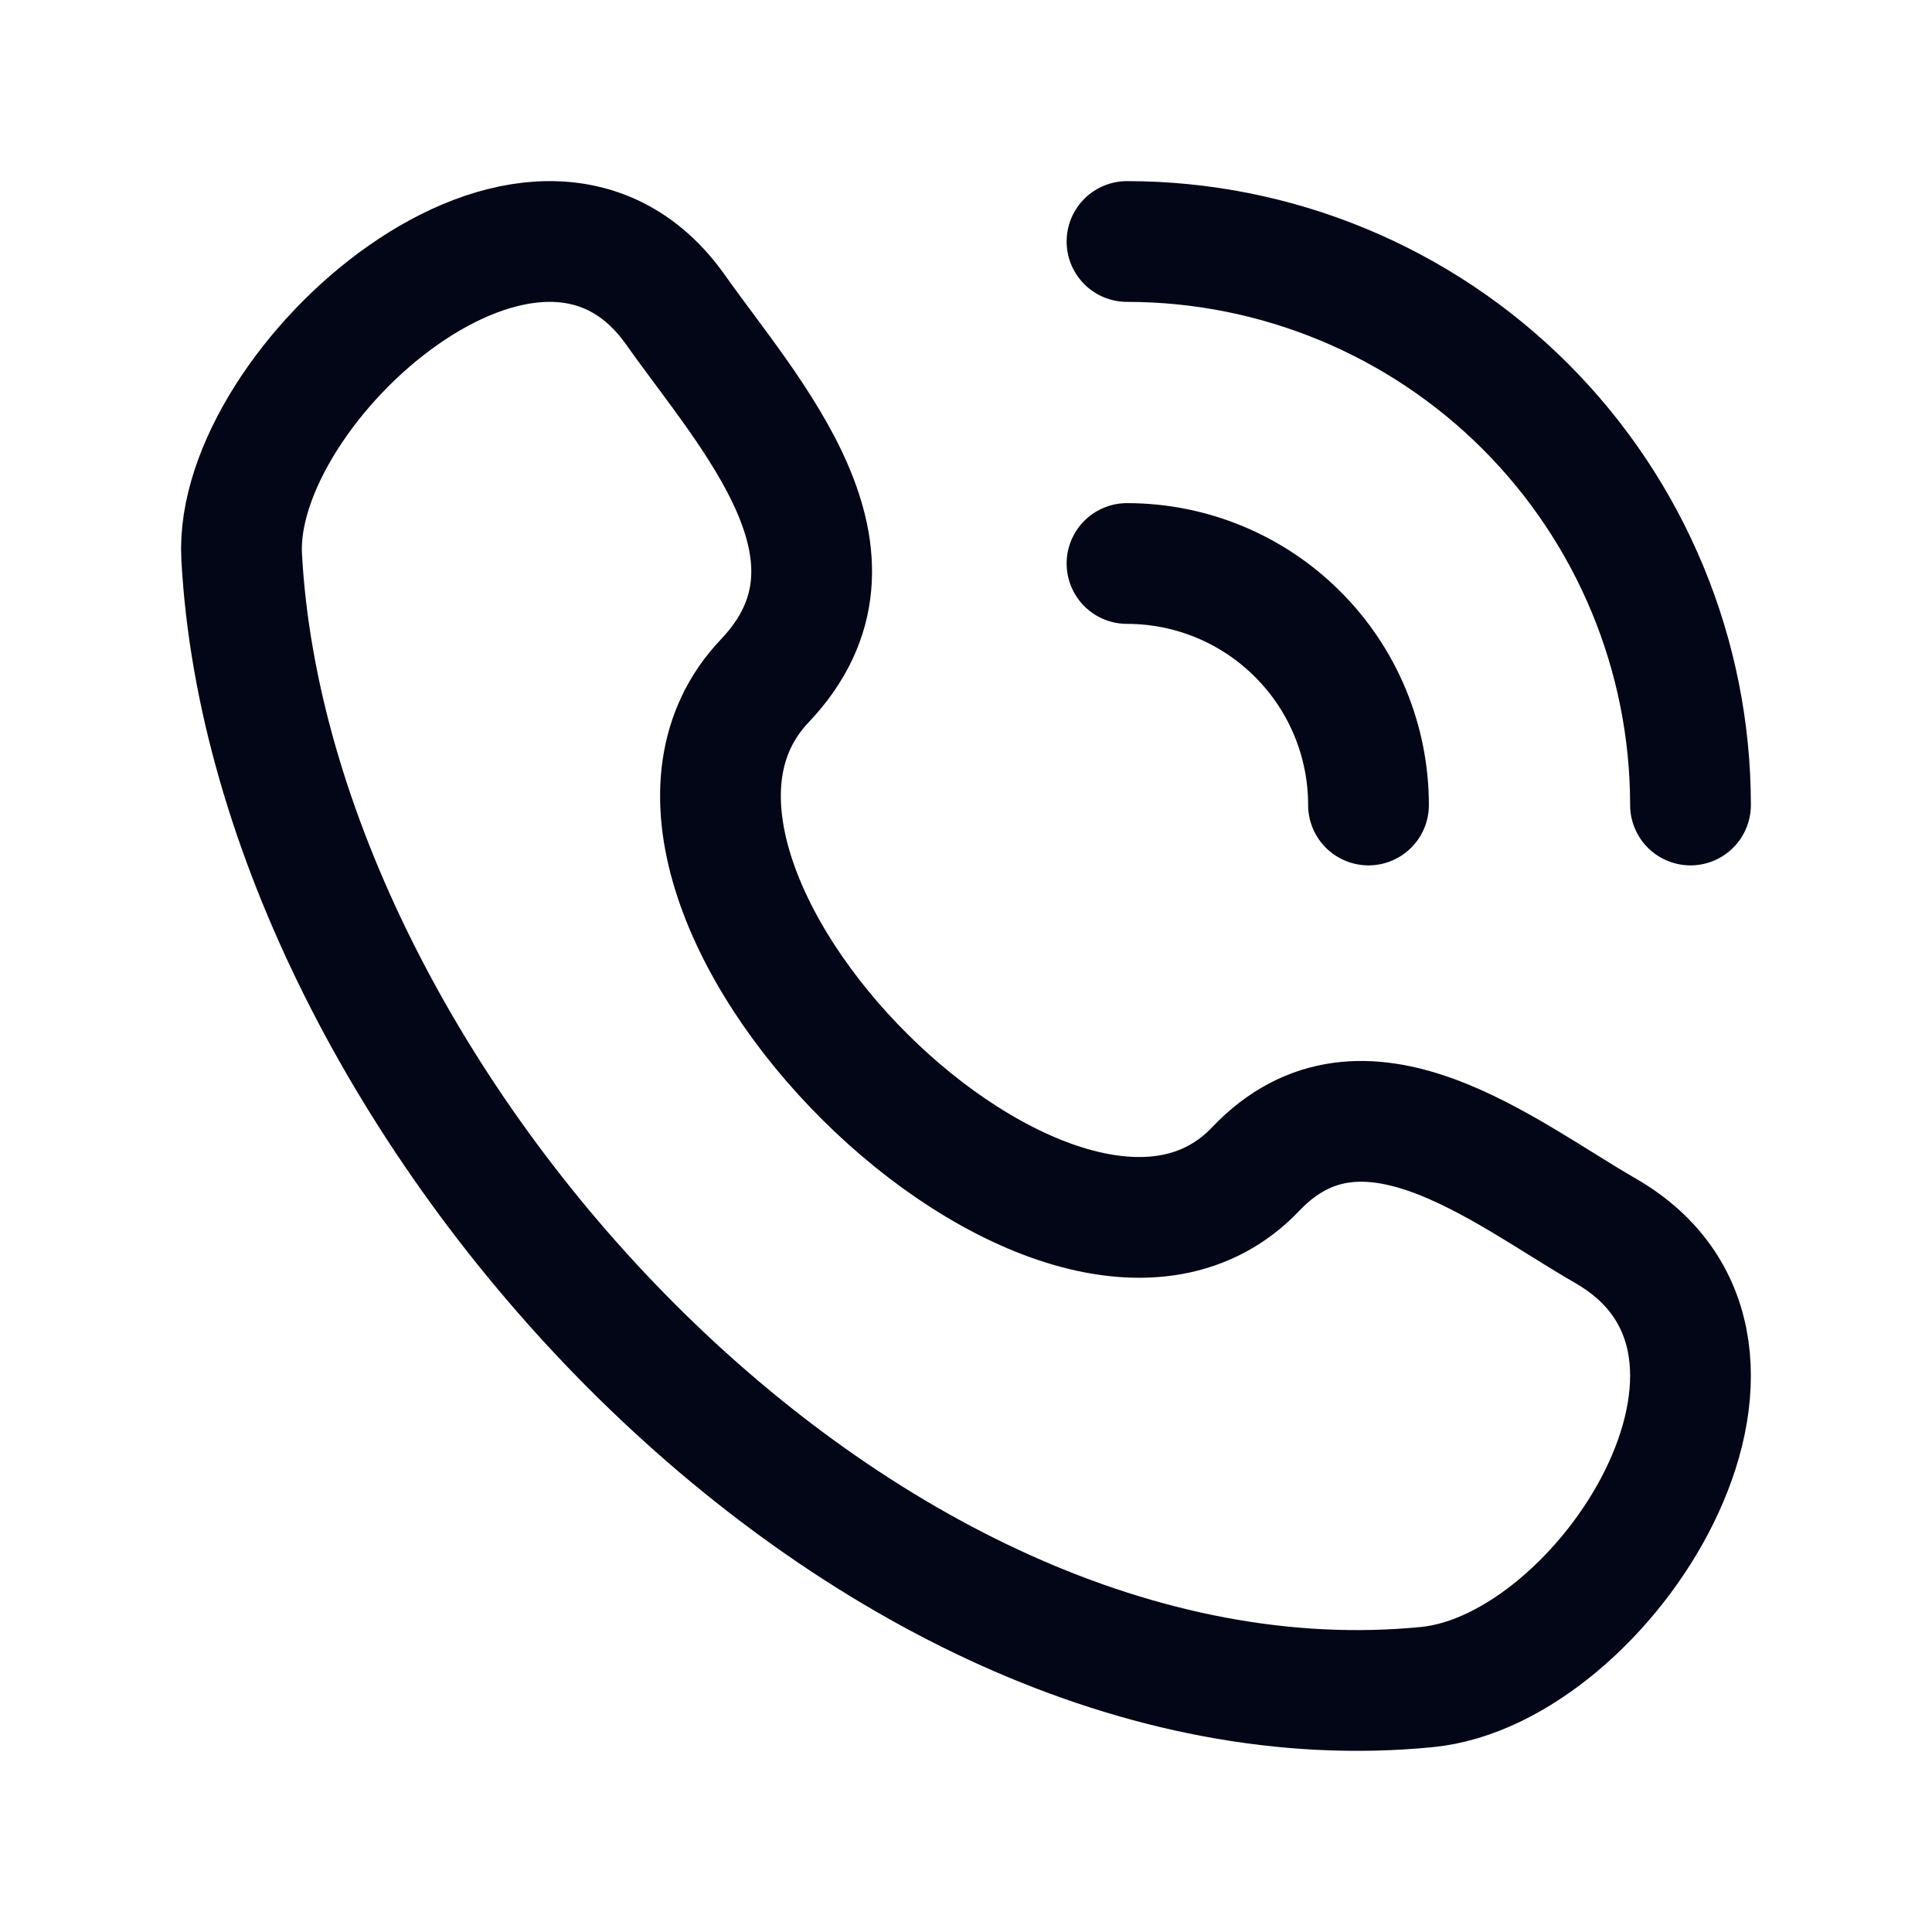
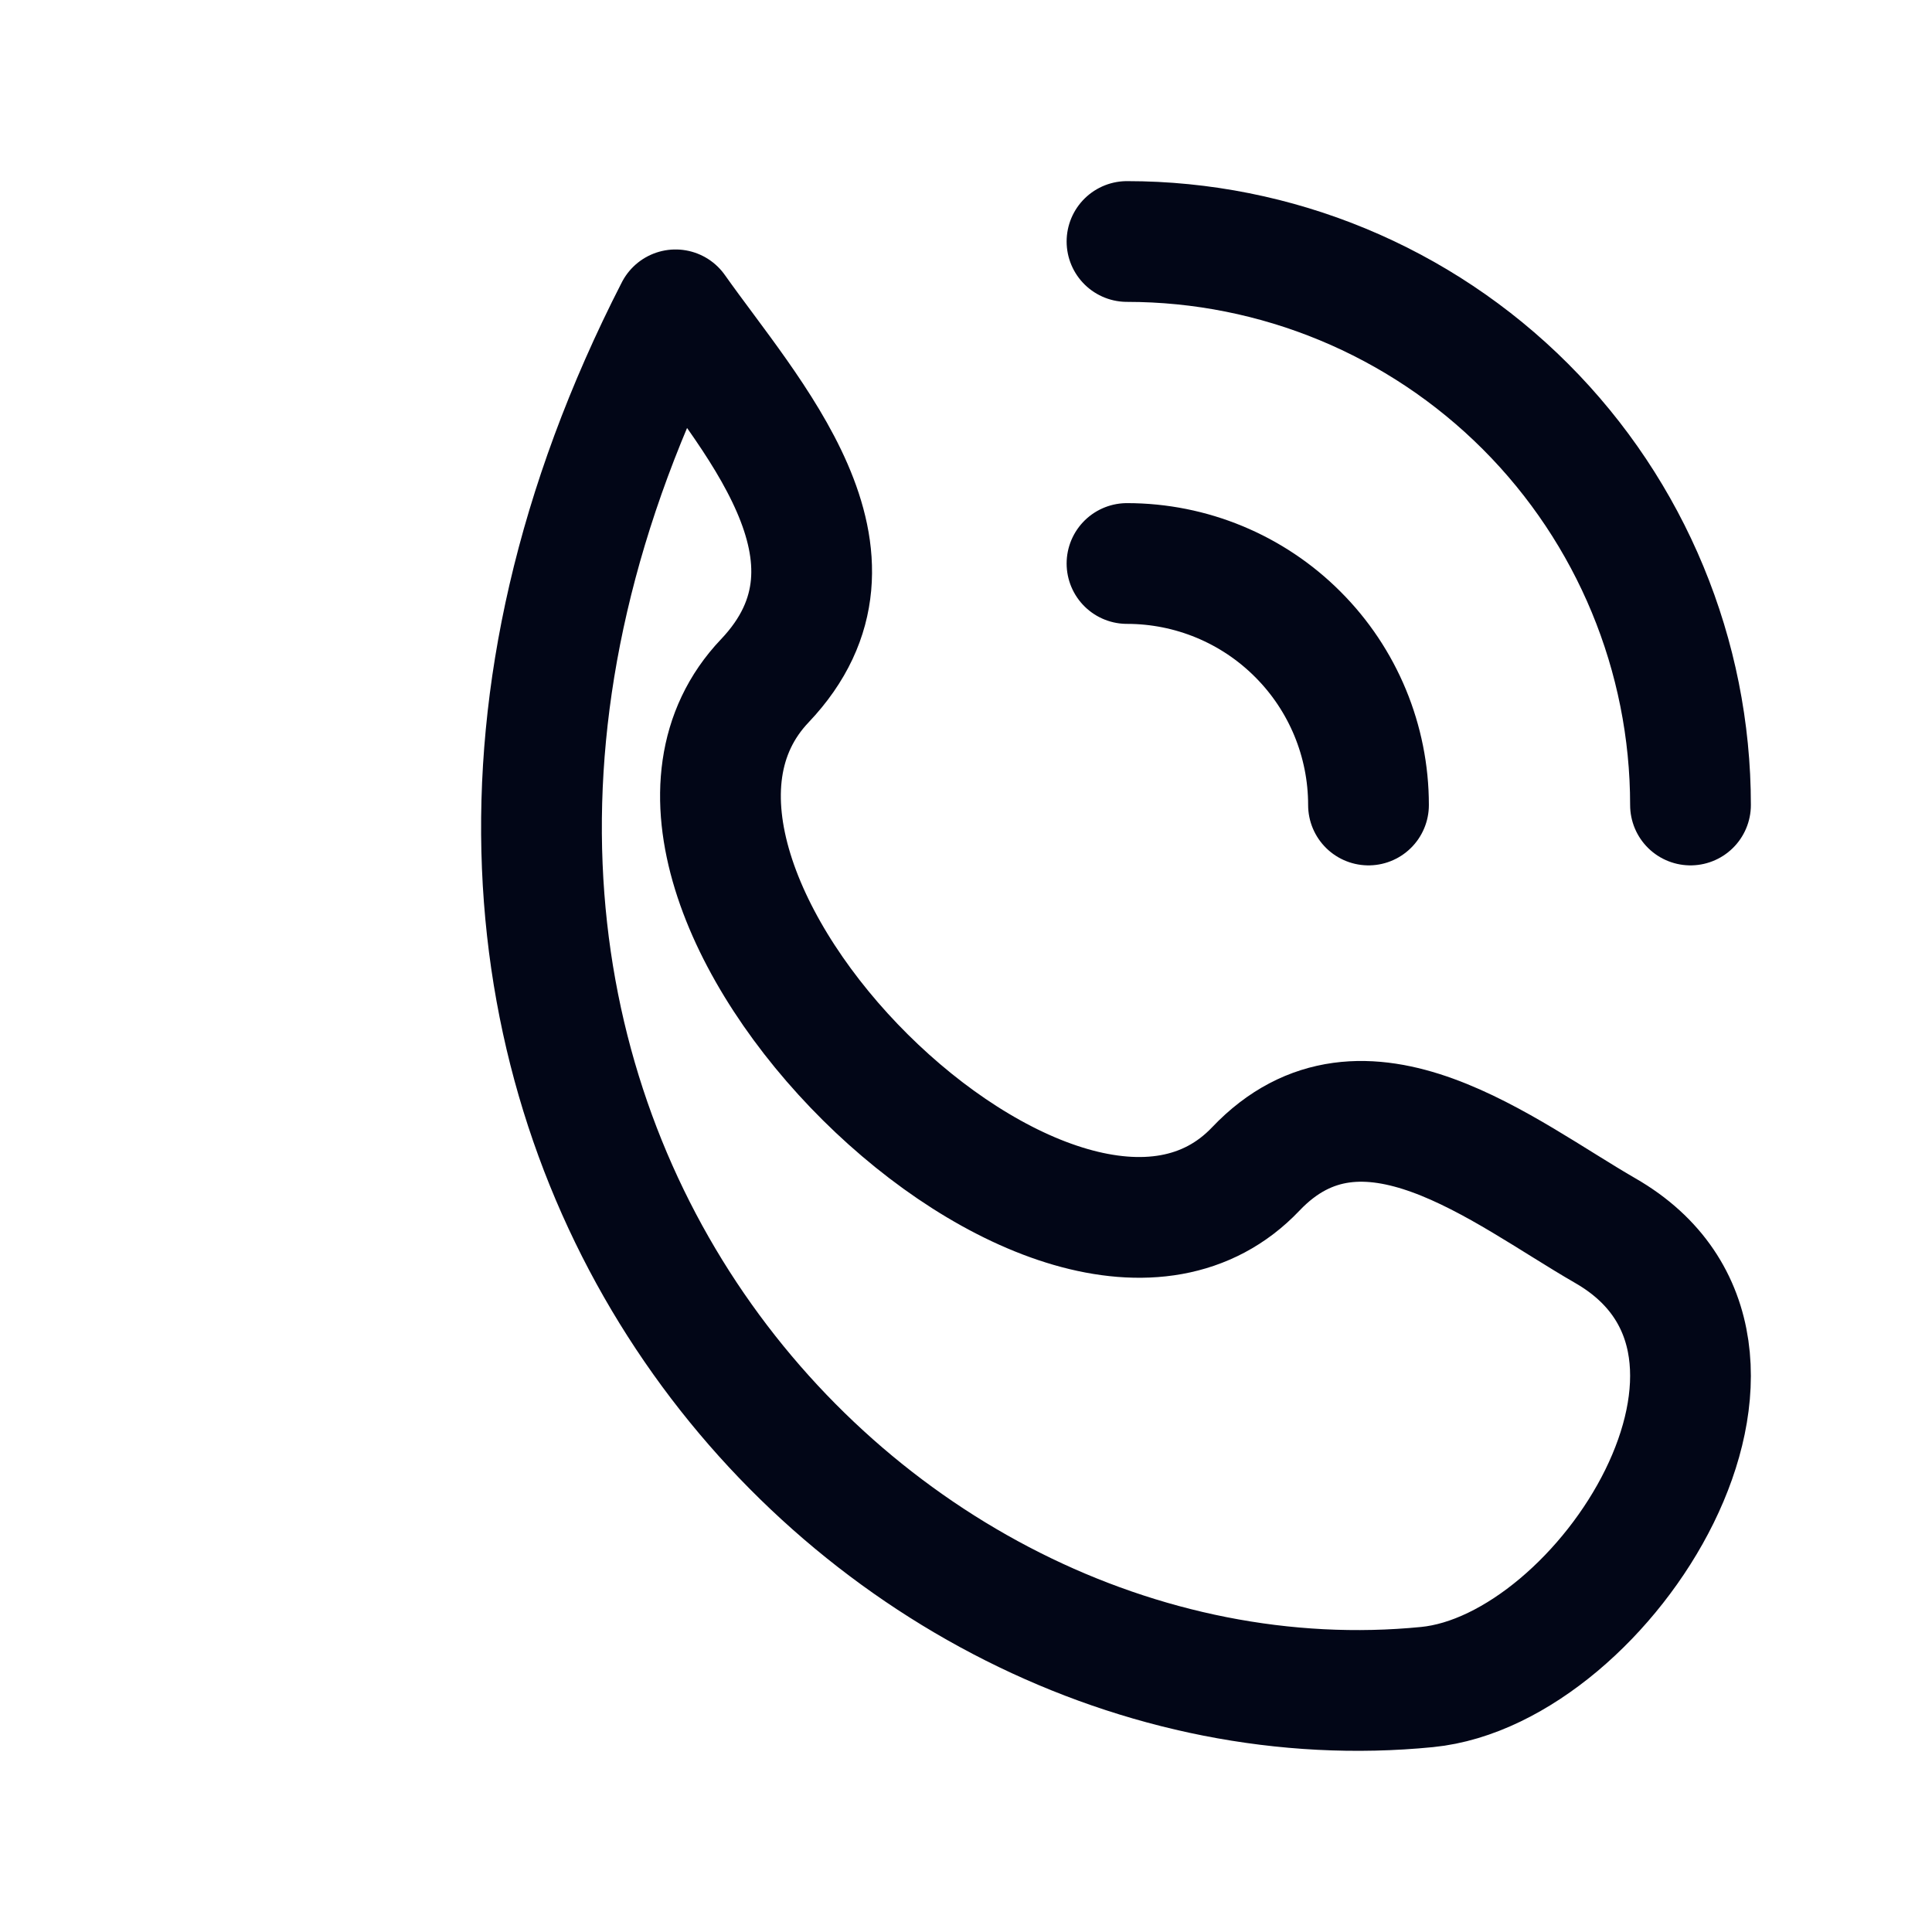
<svg xmlns="http://www.w3.org/2000/svg" width="24" height="24" viewBox="0 0 24 24" fill="none">
-   <path d="M14 3C15.857 3 17.637 3.737 18.95 5.05C20.262 6.363 21 8.143 21 10M14 7C14.796 7 15.559 7.316 16.121 7.879C16.684 8.441 17 9.204 17 10M15.6 14.521C13.205 17.042 7.096 10.988 9.5 8.458C10.968 6.913 9.31 5.148 8.392 3.849C6.669 1.414 2.888 4.776 3.002 6.915C3.365 13.661 10.662 21.655 17.728 20.957C19.938 20.739 22.478 16.747 19.942 15.288C18.675 14.558 16.934 13.118 15.6 14.521Z" stroke="#020617" stroke-width="1.5" stroke-linecap="round" stroke-linejoin="round" />
+   <path d="M14 3C15.857 3 17.637 3.737 18.95 5.05C20.262 6.363 21 8.143 21 10M14 7C14.796 7 15.559 7.316 16.121 7.879C16.684 8.441 17 9.204 17 10M15.6 14.521C13.205 17.042 7.096 10.988 9.5 8.458C10.968 6.913 9.31 5.148 8.392 3.849C3.365 13.661 10.662 21.655 17.728 20.957C19.938 20.739 22.478 16.747 19.942 15.288C18.675 14.558 16.934 13.118 15.6 14.521Z" stroke="#020617" stroke-width="1.5" stroke-linecap="round" stroke-linejoin="round" />
</svg>